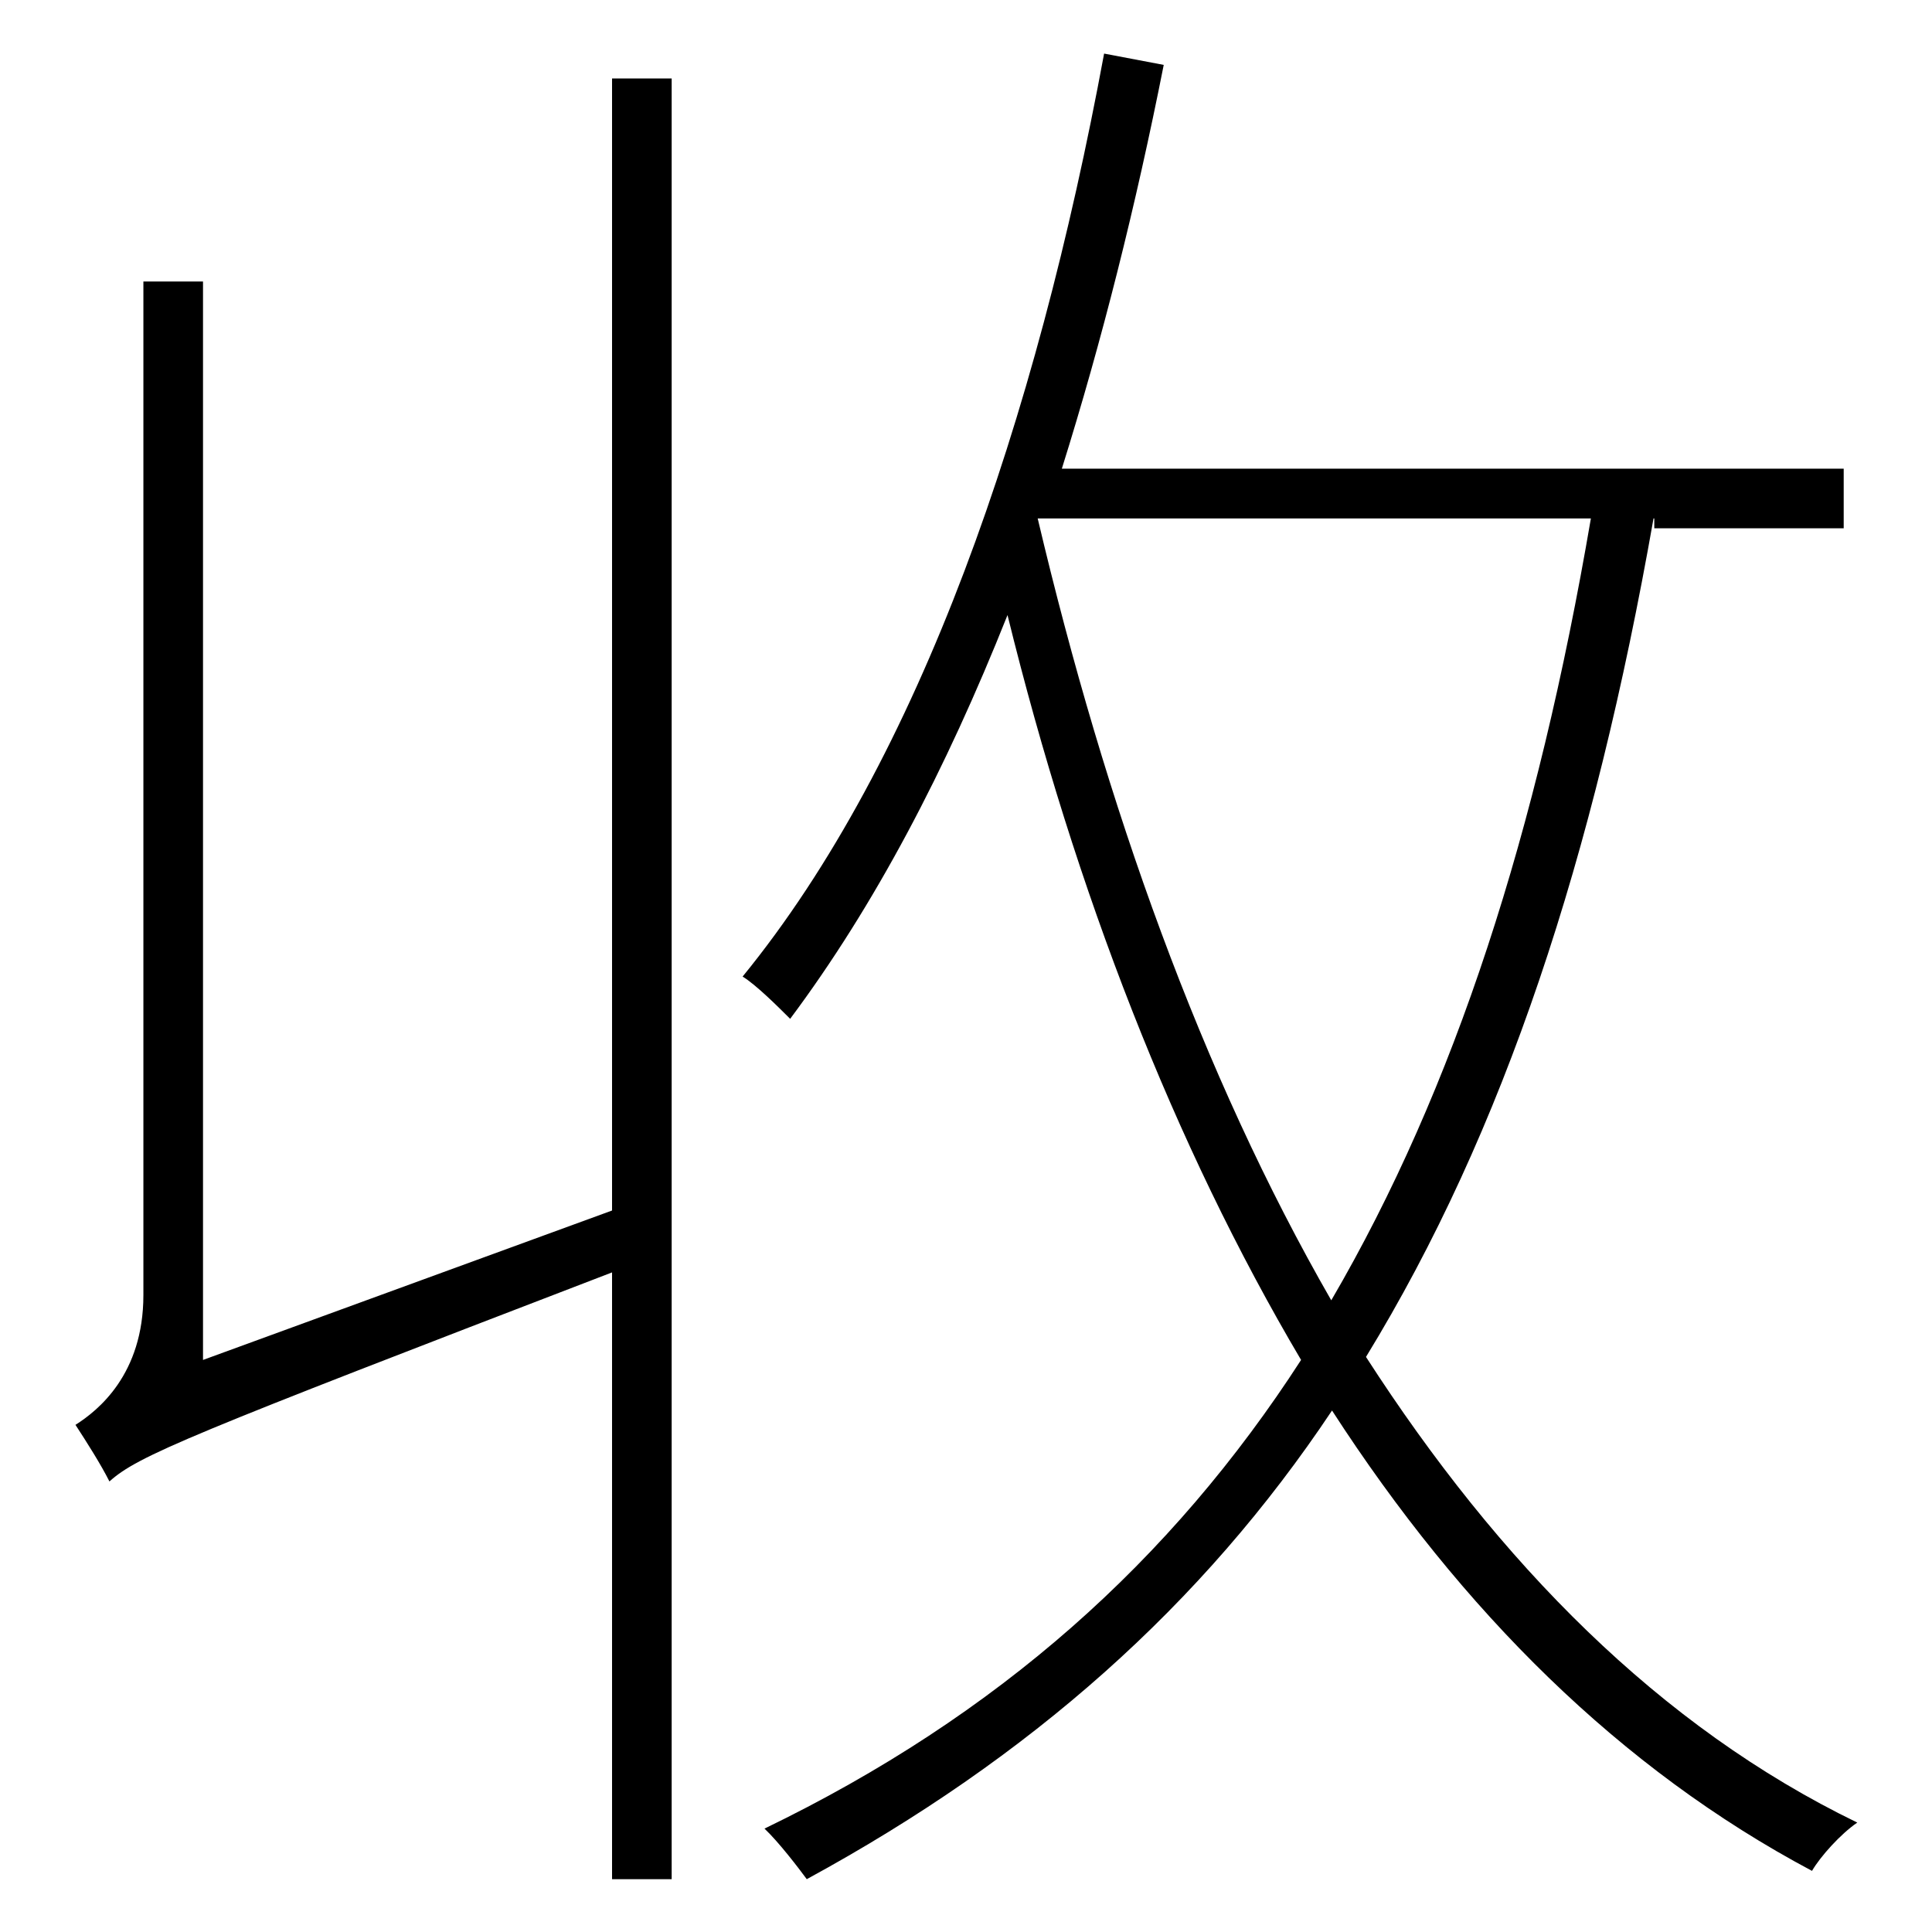
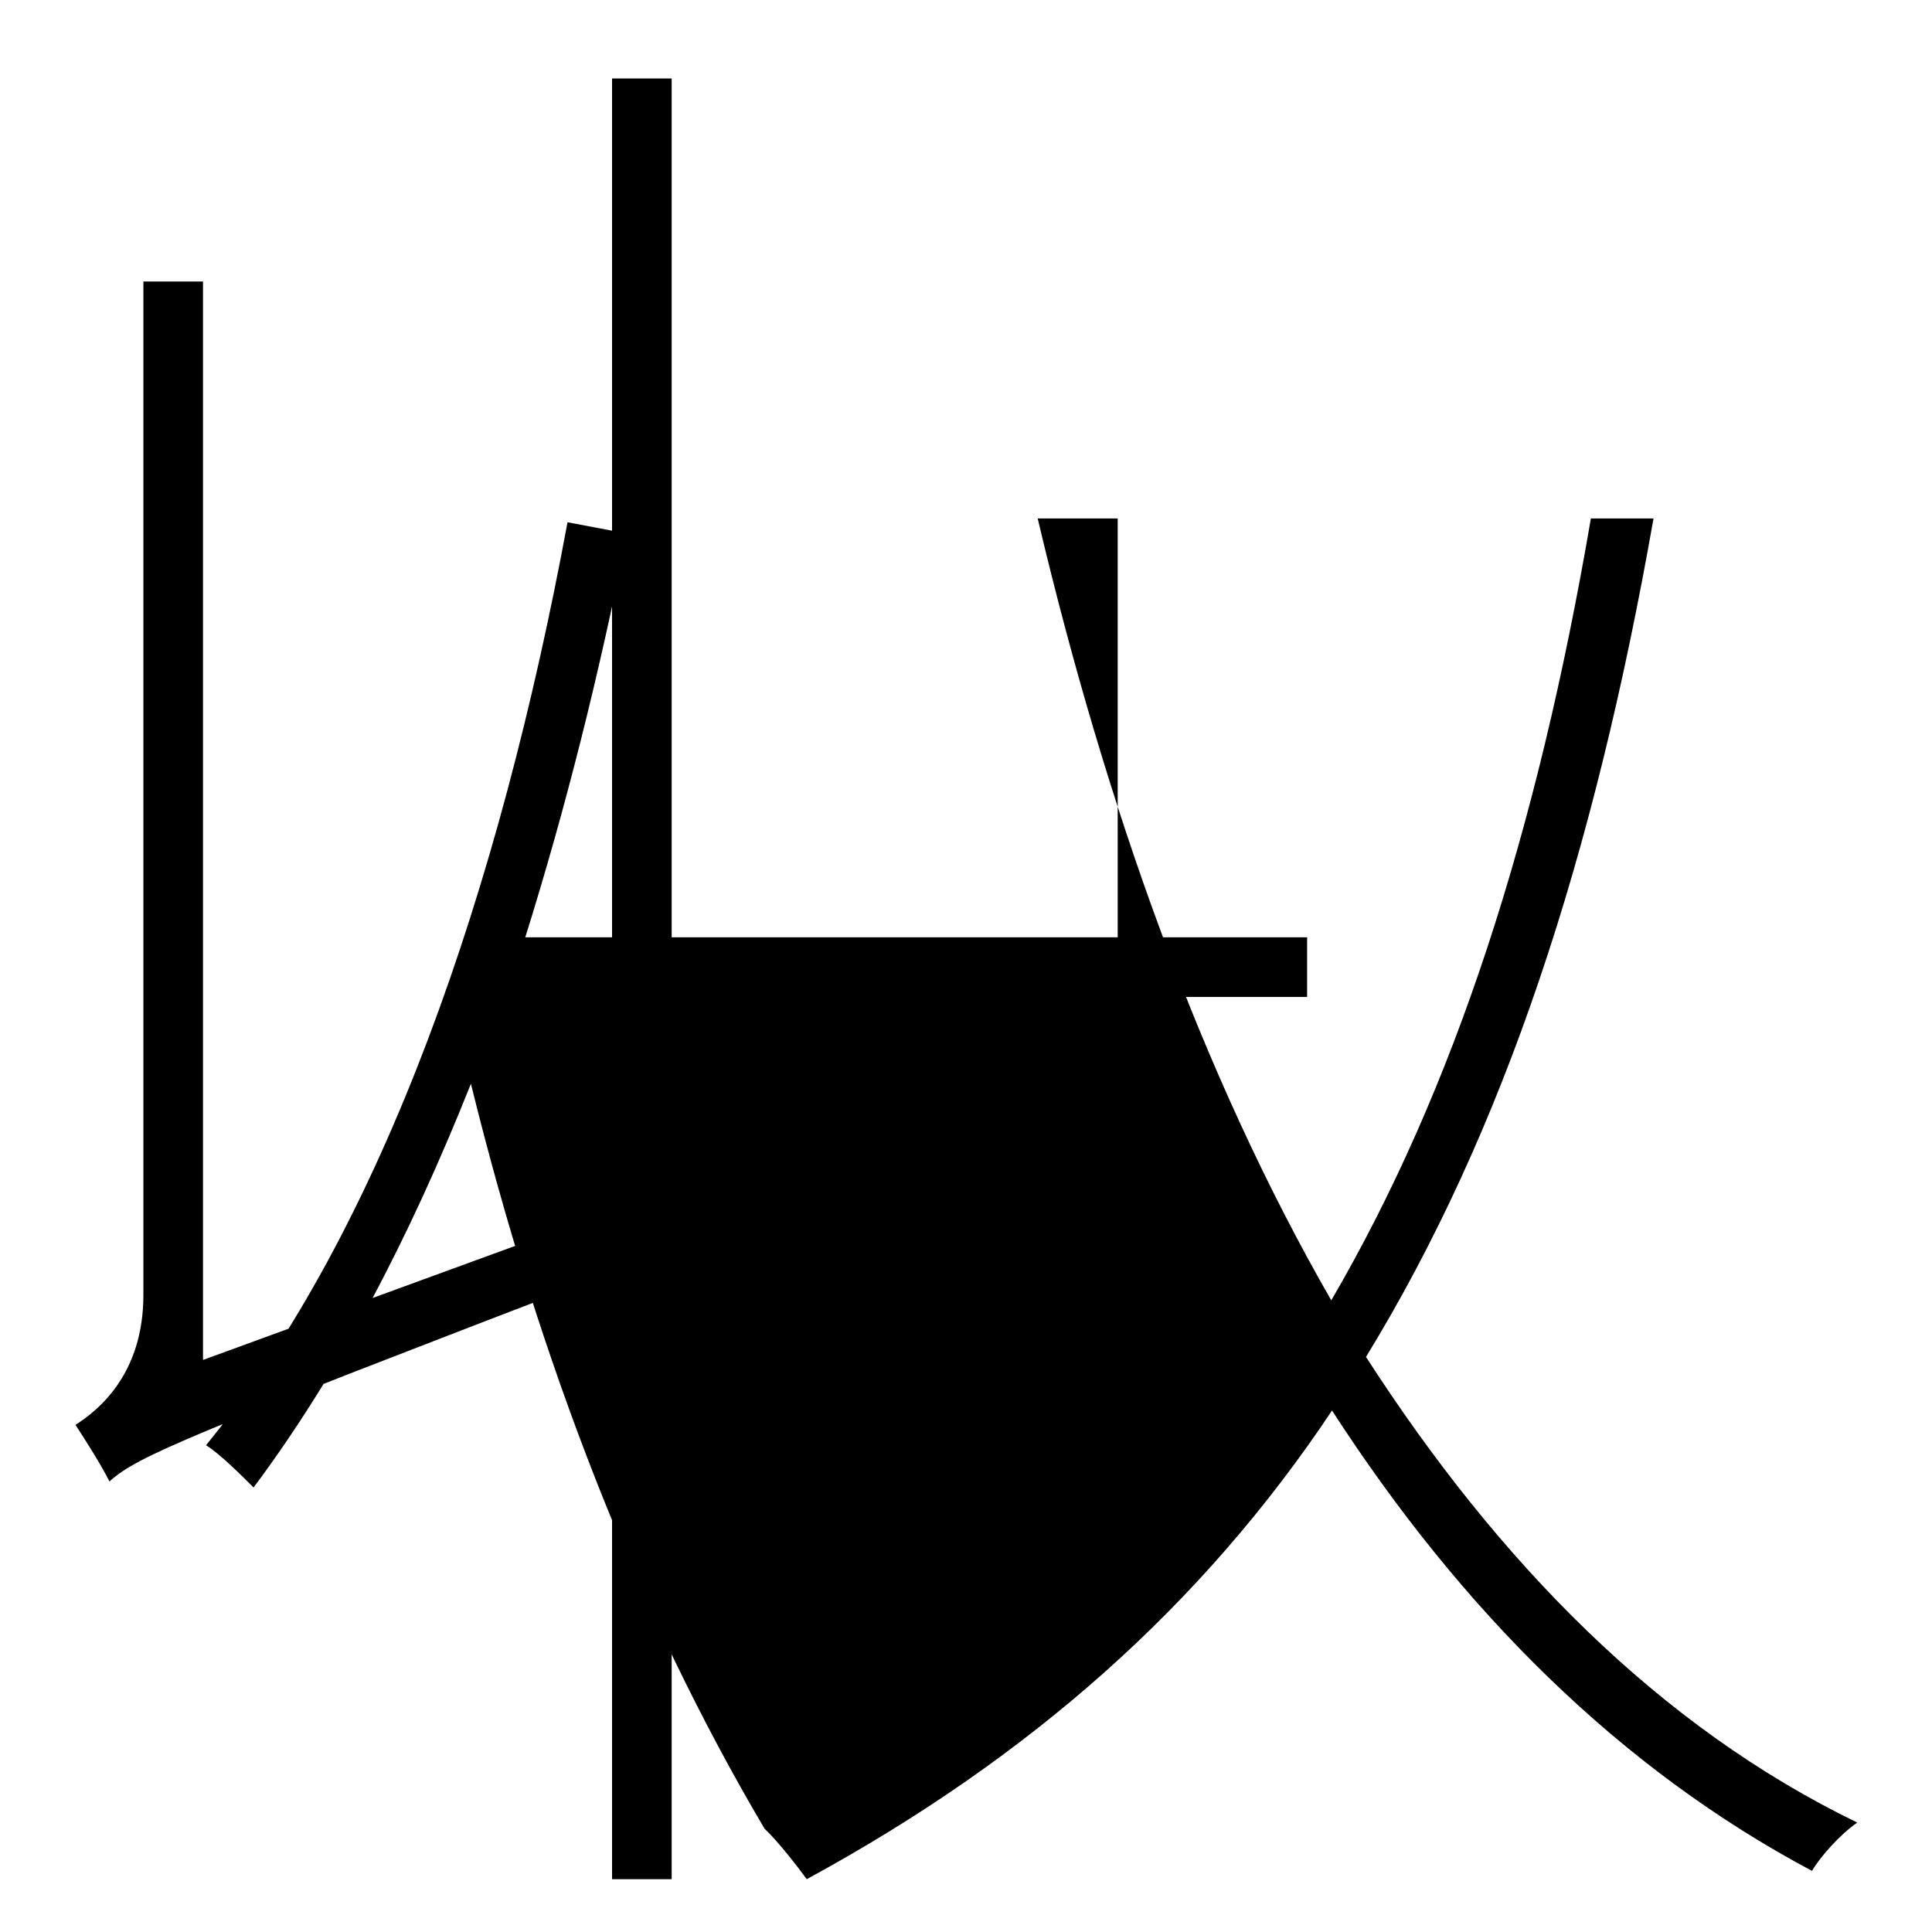
<svg xmlns="http://www.w3.org/2000/svg" version="1.1" x="0px" y="0px" viewBox="0 0 256 256" enable-background="new 0 0 256 256" xml:space="preserve">
  <g>
    <g>
-       <path fill="#000000" d="M81.1,10.4h7.9V249h-7.9v-80.4c-56.5,21.7-62.8,24.3-66.6,27.7c-1.1-2.2-3-5.2-4.5-7.5c3-1.9,9-6.7,9-17.2V37.3h7.9v142.9l54.2-19.8V10.4z M219.1,68.7c-7.9,44.9-19.8,81.2-38.1,111.1c17.6,27.3,38.9,49,65.1,61.7c-2.2,1.5-4.9,4.5-6,6.4c-25.4-13.5-46.4-34.4-63.6-61c-17.2,25.8-40,46-69.6,62.1c-1.1-1.5-3.7-4.9-5.6-6.7c31-15,53.9-35.5,71.1-62.1c-16.8-28.4-29.9-62.1-38.9-98.7c-8.2,20.6-17.6,38.5-28.8,53.5c-1.5-1.5-4.5-4.5-6.3-5.6c23.5-28.8,38.9-73.7,47.9-122.3l7.9,1.5c-3.7,18.7-8.2,36.6-13.5,53.5h103.6v7.9h-25.1V68.7z M137.5,68.7c9,38.1,21.7,73.7,38.9,103.6c16.4-28.1,27.3-62.1,34.4-103.6H137.5z" />
+       <path fill="#000000" d="M81.1,10.4h7.9V249h-7.9v-80.4c-56.5,21.7-62.8,24.3-66.6,27.7c-1.1-2.2-3-5.2-4.5-7.5c3-1.9,9-6.7,9-17.2V37.3h7.9v142.9l54.2-19.8V10.4z M219.1,68.7c-7.9,44.9-19.8,81.2-38.1,111.1c17.6,27.3,38.9,49,65.1,61.7c-2.2,1.5-4.9,4.5-6,6.4c-25.4-13.5-46.4-34.4-63.6-61c-17.2,25.8-40,46-69.6,62.1c-1.1-1.5-3.7-4.9-5.6-6.7c-16.8-28.4-29.9-62.1-38.9-98.7c-8.2,20.6-17.6,38.5-28.8,53.5c-1.5-1.5-4.5-4.5-6.3-5.6c23.5-28.8,38.9-73.7,47.9-122.3l7.9,1.5c-3.7,18.7-8.2,36.6-13.5,53.5h103.6v7.9h-25.1V68.7z M137.5,68.7c9,38.1,21.7,73.7,38.9,103.6c16.4-28.1,27.3-62.1,34.4-103.6H137.5z" />
    </g>
  </g>
</svg>